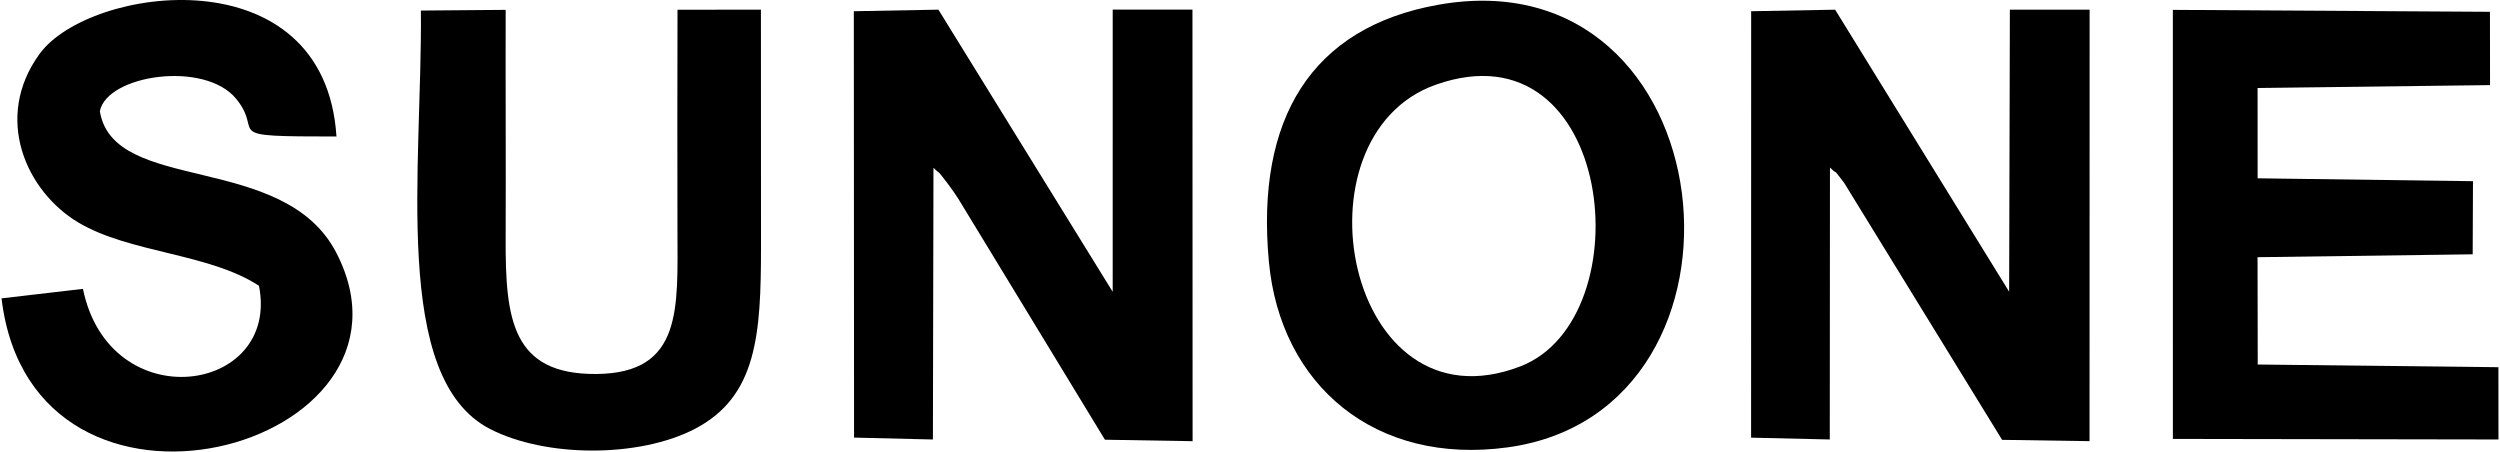
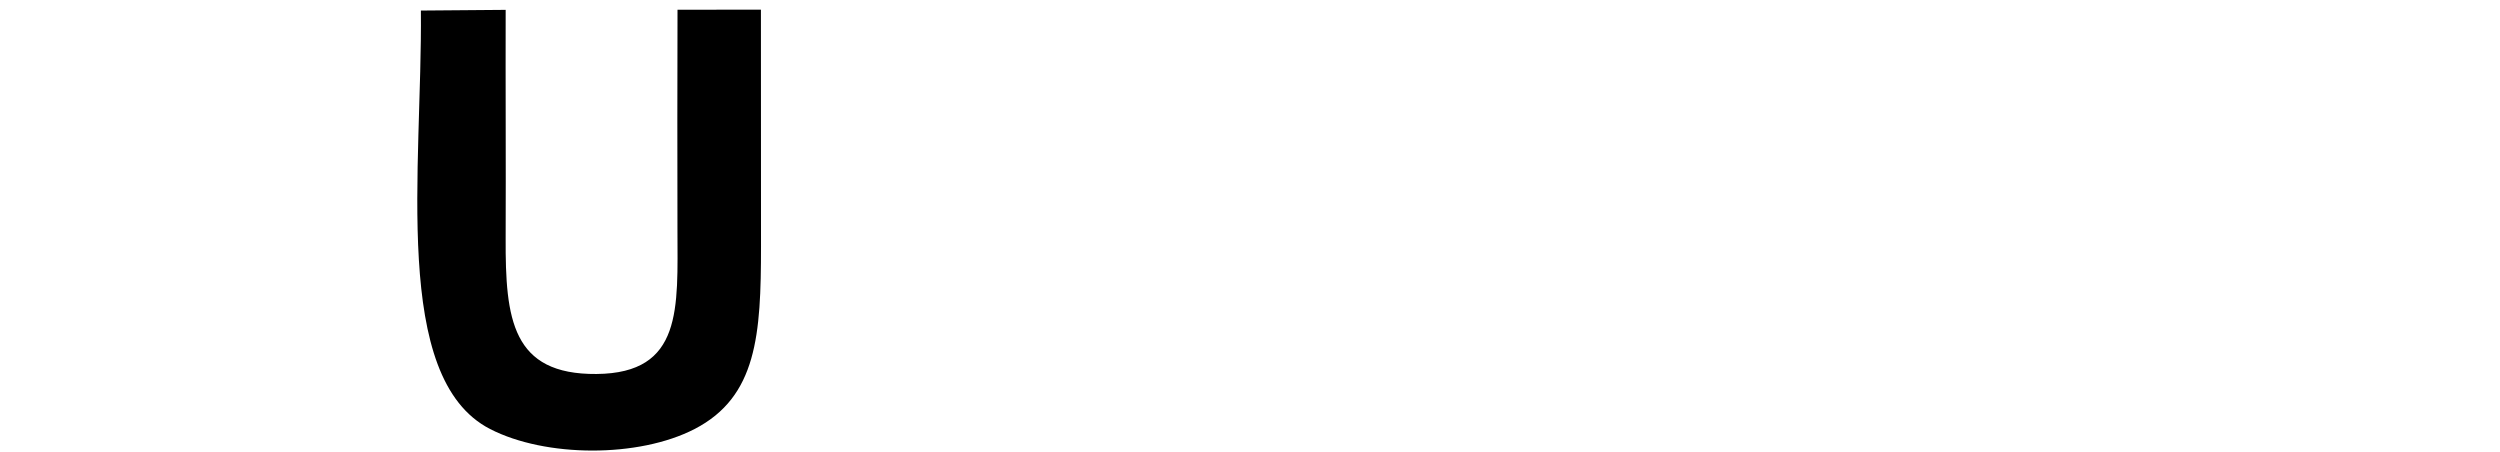
<svg xmlns="http://www.w3.org/2000/svg" xml:space="preserve" width="753px" height="136px" version="1.1" style="shape-rendering:geometricPrecision; text-rendering:geometricPrecision; image-rendering:optimizeQuality; fill-rule:evenodd; clip-rule:evenodd" viewBox="0 0 740.564 133.918">
  <defs>
    <style type="text/css"> .fil0 {fill:black} </style>
  </defs>
  <g id="Layer_x0020_1">
-     <path class="fil0" d="M252.851 129.788l23.385 0.562 0.166 -80.603c2.669,2.661 0.303,-0.379 4.062,4.488 1.203,1.557 2.204,3.036 3.257,4.639l43.54 71.542 25.995 0.436 -0.04 -127.998 -23.654 -0.003 -0.002 83.699 -51.693 -83.686 -25.086 0.464 0.07 126.46z" />
-     <path class="fil0" d="M518.898 129.808l23.338 0.535 0.056 -80.645c3.255,3.152 -0.224,-1.21 4.216,4.553l46.841 76.204 25.931 0.389 0.024 -127.969 -23.653 0 -0.216 83.645 -51.609 -83.645 -24.907 0.455 -0.021 126.478z" />
-     <path class="fil0" d="M425.439 25.106c52.914,-18.637 61.801,69.439 25,83.568 -51.688,19.845 -68.429,-68.272 -25,-83.568zm0.64 -23.684c-37.571,6.697 -54.151,33.771 -50.195,76.206 3.413,36.607 31.461,60.462 70.869,55.048 79.167,-10.875 65.376,-146.593 -20.674,-131.254z" />
-     <polygon class="fil0" points="643.998,130.177 740.564,130.343 740.548,108.91 669.164,108.111 669.109,76.281 732.917,75.426 733.005,53.74 669.134,52.883 669.118,26.091 738.066,25.244 738.036,3.501 643.987,2.926 " />
-     <path class="fil0" d="M76.352 84.749c6.384,32.112 -44.305,39.46 -52.203,0.925l-24.149 2.818c9.207,77.307 129.229,44.498 99.308,-13.498 -15.55,-30.138 -66.146,-17.234 -70.148,-42.02 2.137,-10.786 31.1,-15.12 40.469,-3.623 8.587,10.538 -5.895,11.14 29.71,11.135 -3.474,-54.25 -73.279,-44.756 -88.03,-24.535 -13.845,18.979 -4,40.867 11.551,50.085 15.239,9.032 38.616,9.031 53.492,18.713z" />
    <path class="fil0" d="M225.252 73.134l-0.025 -70.27 -24.739 0.024c-0.085,21.762 -0.04,43.521 -0.016,65.277 0.025,23.186 1.659,42.537 -24.016,42.755 -25.081,0.214 -27.037,-16.259 -26.94,-40.256 0.091,-22.579 -0.057,-45.164 0.004,-67.74l-25.145 0.205c0.45,46.641 -8.888,108.98 20.519,124.11 16.467,8.471 44.076,8.576 60.661,0.002 18.521,-9.574 19.697,-28.01 19.697,-54.107z" />
  </g>
</svg>